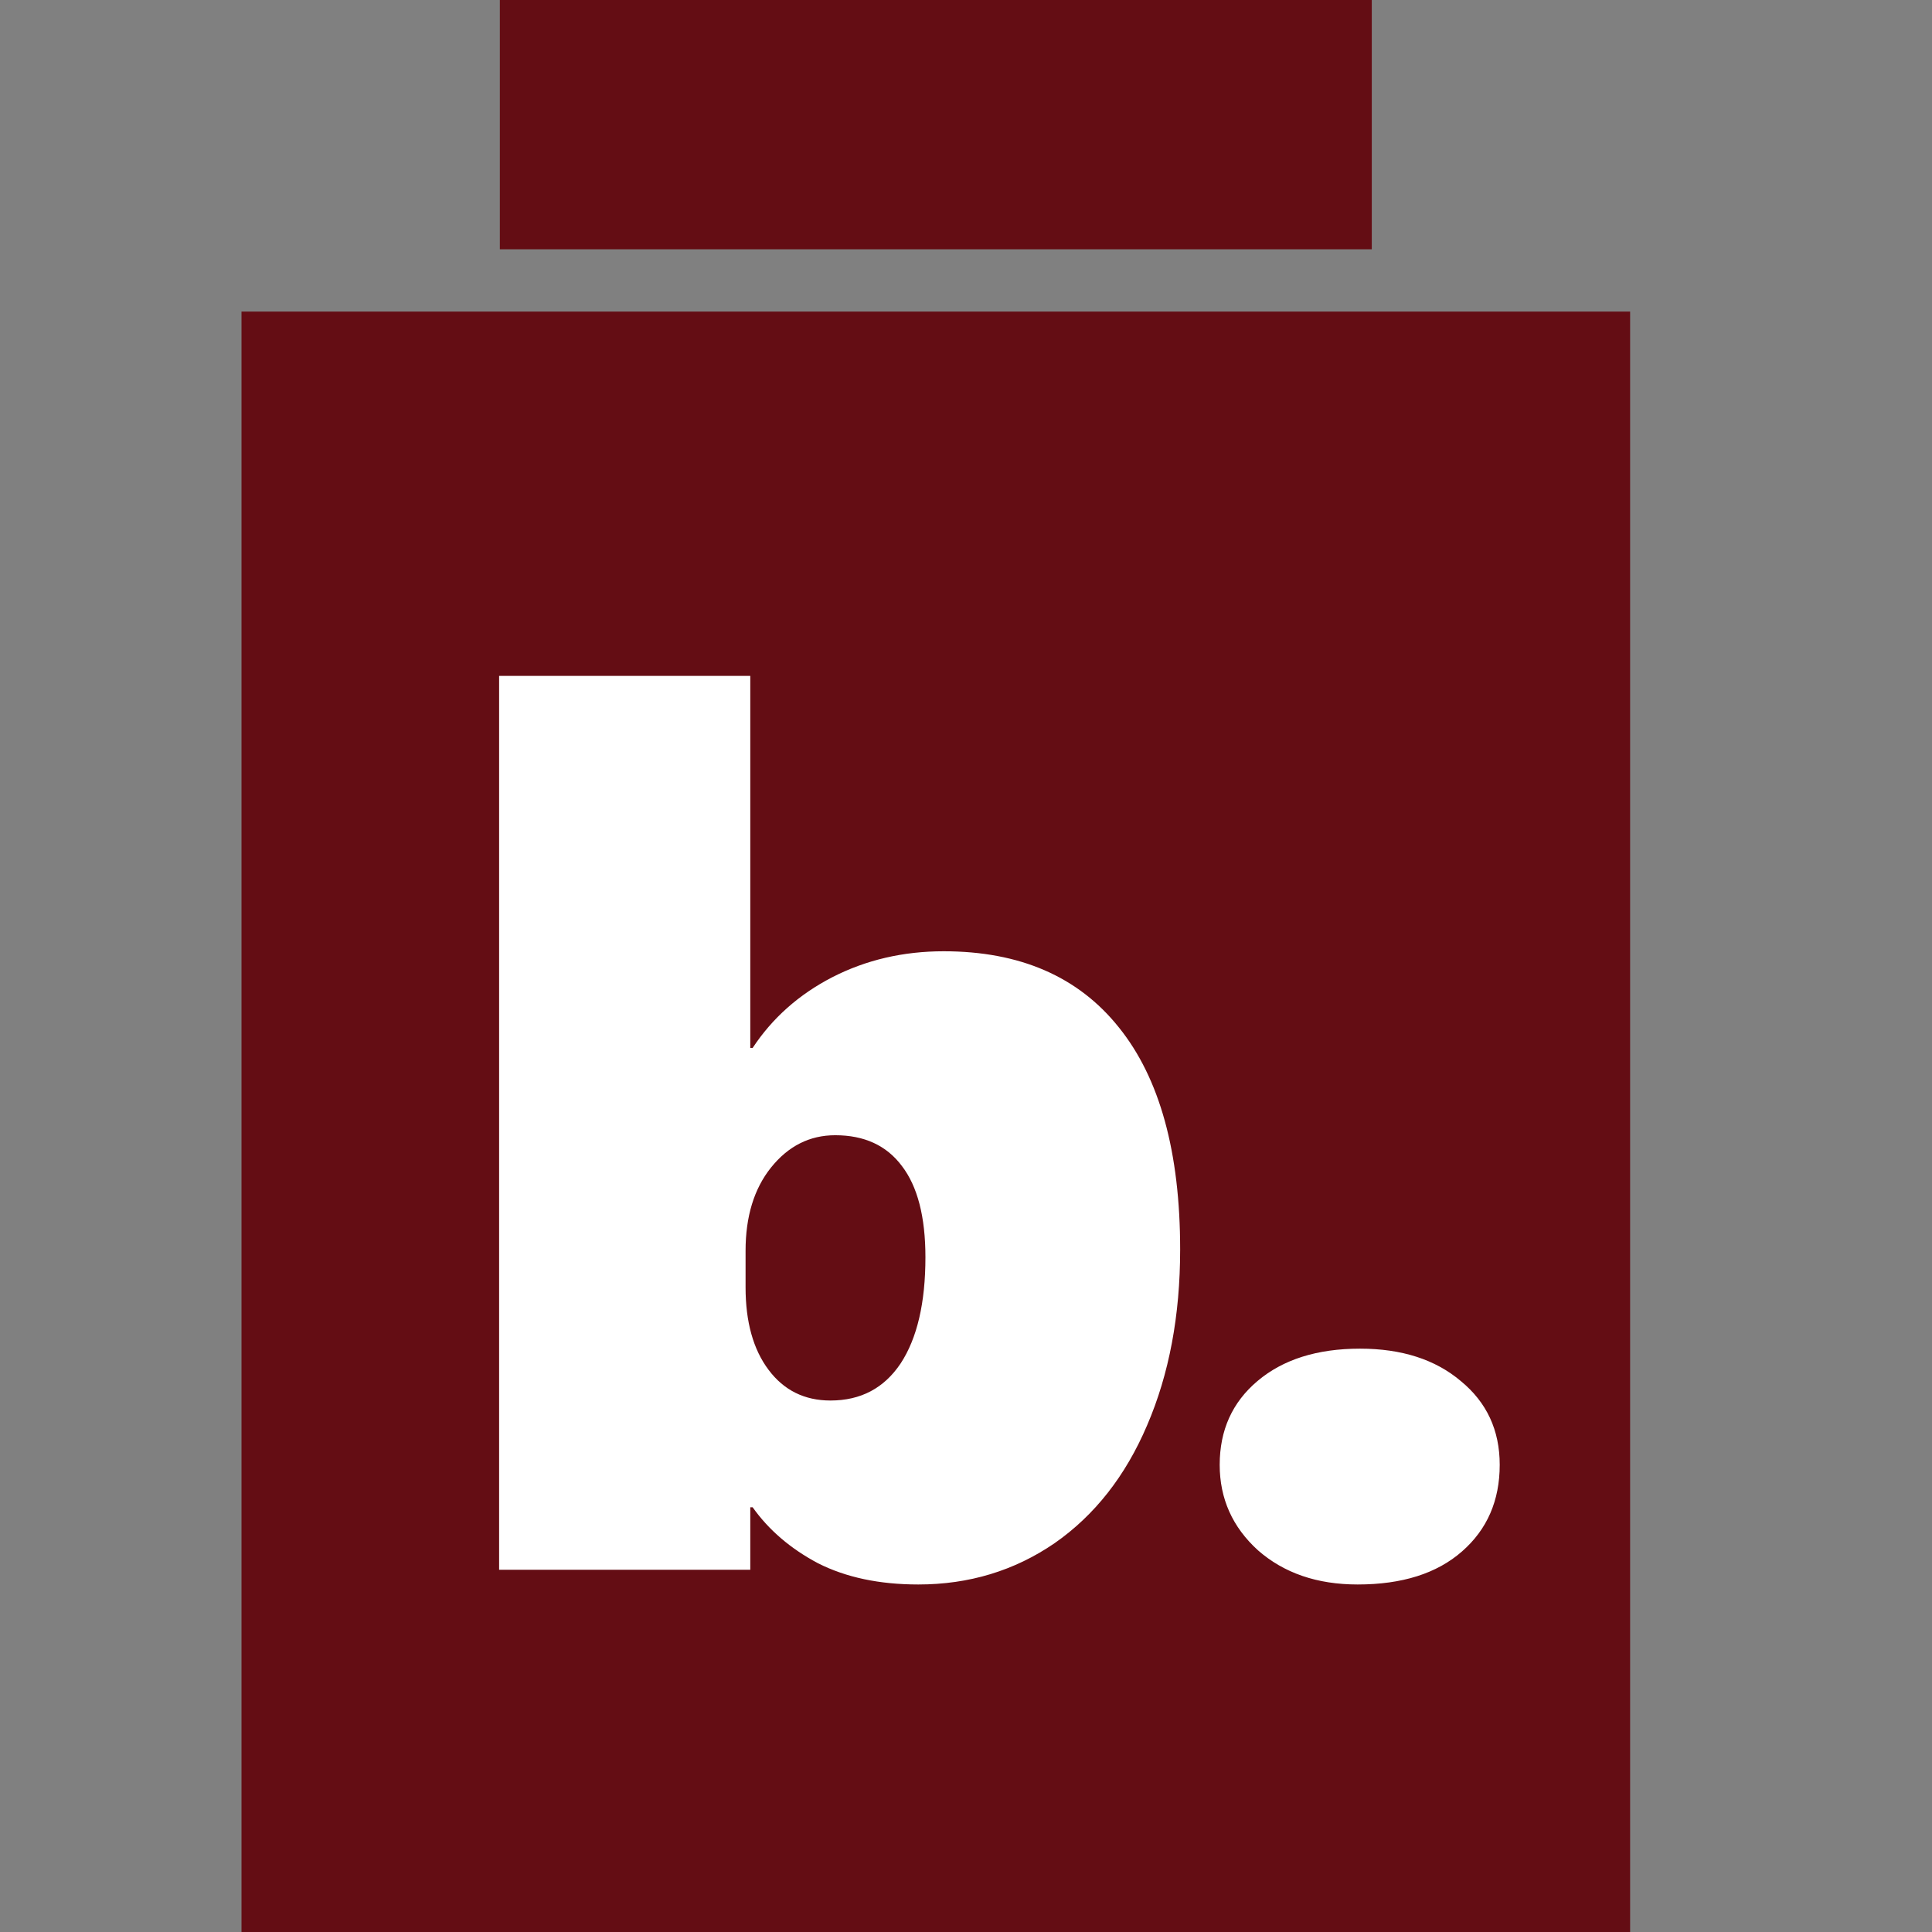
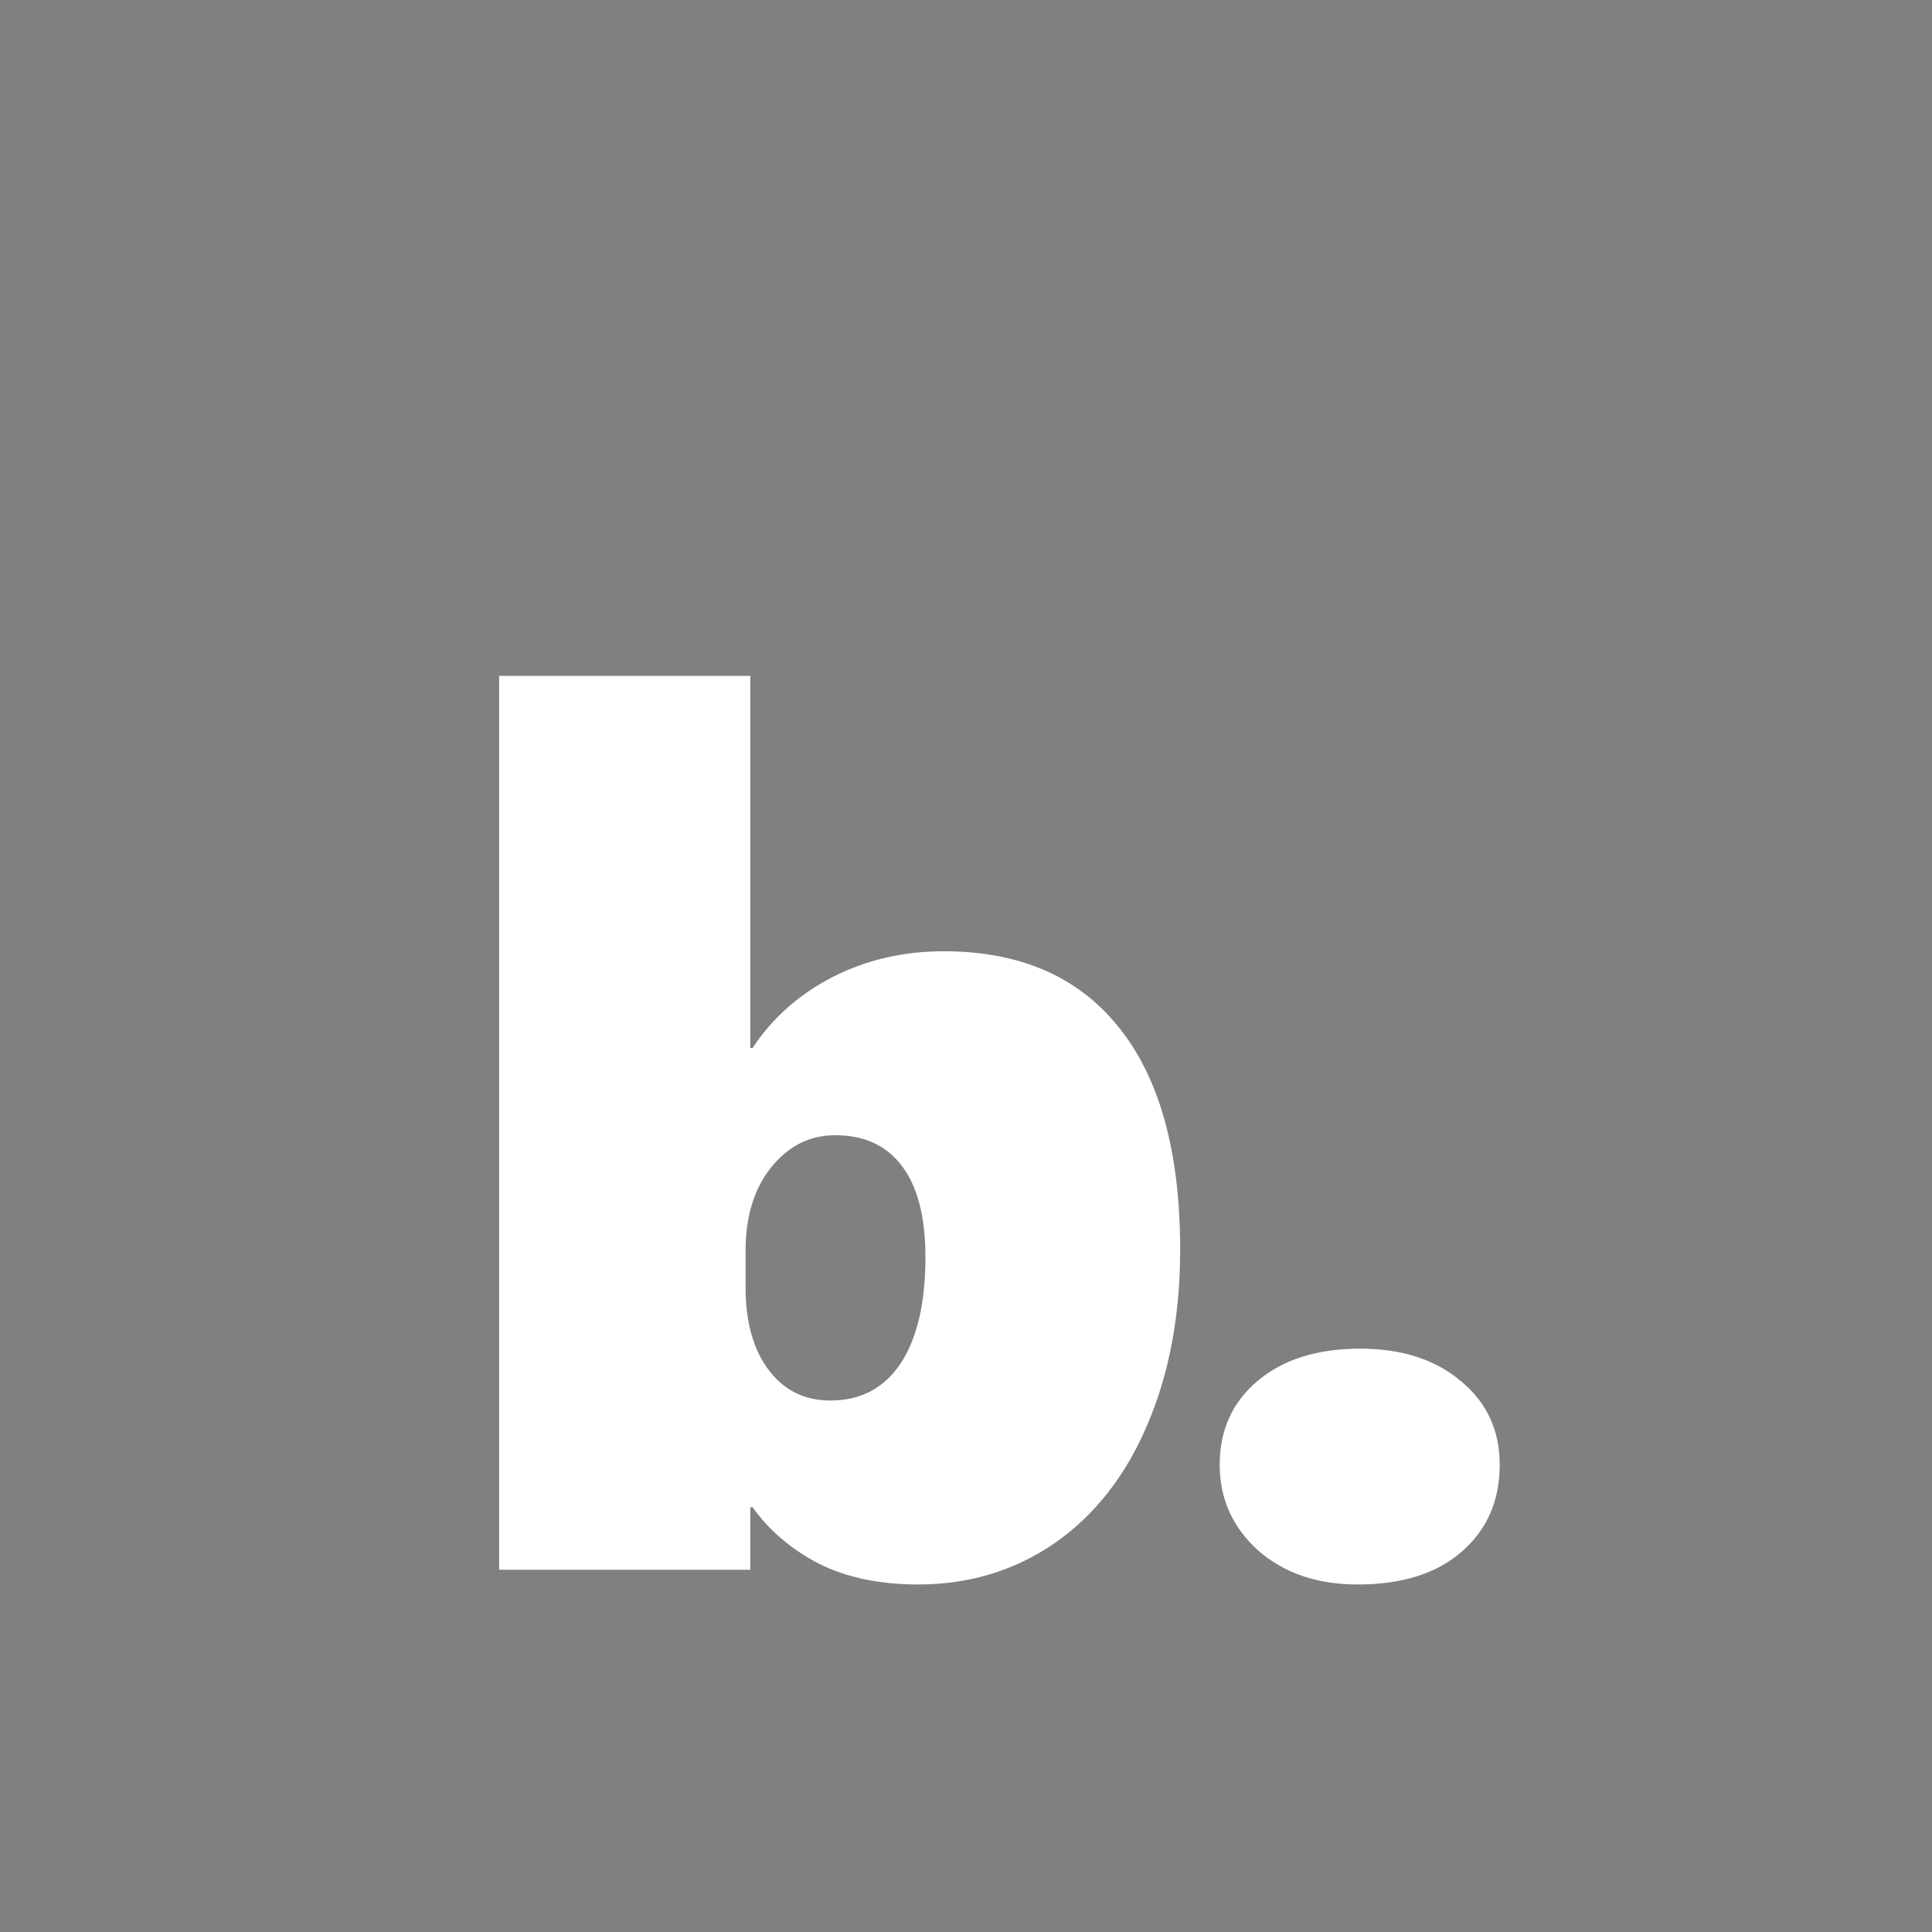
<svg xmlns="http://www.w3.org/2000/svg" fill="none" viewBox="0 0 32 32" height="32" width="32">
  <rect x="0" y="0" width="32" height="32" fill="#808080" stroke="none" />
-   <path fill="#640D14" d="M4 5.161H27V32H4V5.161Z" />
-   <path fill="#640D14" d="M8.279 0H22.721V4.129H8.279V0Z" />
+   <path fill="#640D14" d="M8.279 0H22.721V4.129V0Z" />
  <path fill="white" d="M19.547 20.697C19.547 21.791 19.364 22.761 19 23.607C18.642 24.447 18.131 25.098 17.466 25.561C16.802 26.016 16.05 26.244 15.21 26.244C14.566 26.244 14.013 26.127 13.55 25.893C13.095 25.652 12.733 25.342 12.466 24.965H12.427V26H8.267V11.195H12.427V17.357H12.466C12.792 16.863 13.231 16.472 13.785 16.186C14.345 15.899 14.96 15.756 15.63 15.756C16.893 15.756 17.86 16.176 18.531 17.016C19.208 17.855 19.547 19.083 19.547 20.697ZM15.328 20.824C15.328 20.154 15.197 19.649 14.937 19.311C14.683 18.972 14.315 18.803 13.834 18.803C13.41 18.803 13.056 18.982 12.769 19.34C12.489 19.691 12.349 20.15 12.349 20.717V21.322C12.349 21.895 12.476 22.351 12.73 22.689C12.984 23.028 13.326 23.197 13.755 23.197C14.257 23.197 14.644 22.992 14.918 22.582C15.191 22.165 15.328 21.579 15.328 20.824ZM24.84 24.262C24.84 24.854 24.632 25.333 24.215 25.697C23.799 26.062 23.222 26.244 22.487 26.244C21.816 26.244 21.266 26.055 20.836 25.678C20.413 25.294 20.202 24.822 20.202 24.262C20.202 23.689 20.41 23.227 20.827 22.875C21.25 22.517 21.816 22.338 22.526 22.338C23.216 22.338 23.773 22.517 24.196 22.875C24.625 23.227 24.84 23.689 24.84 24.262Z" />
</svg>